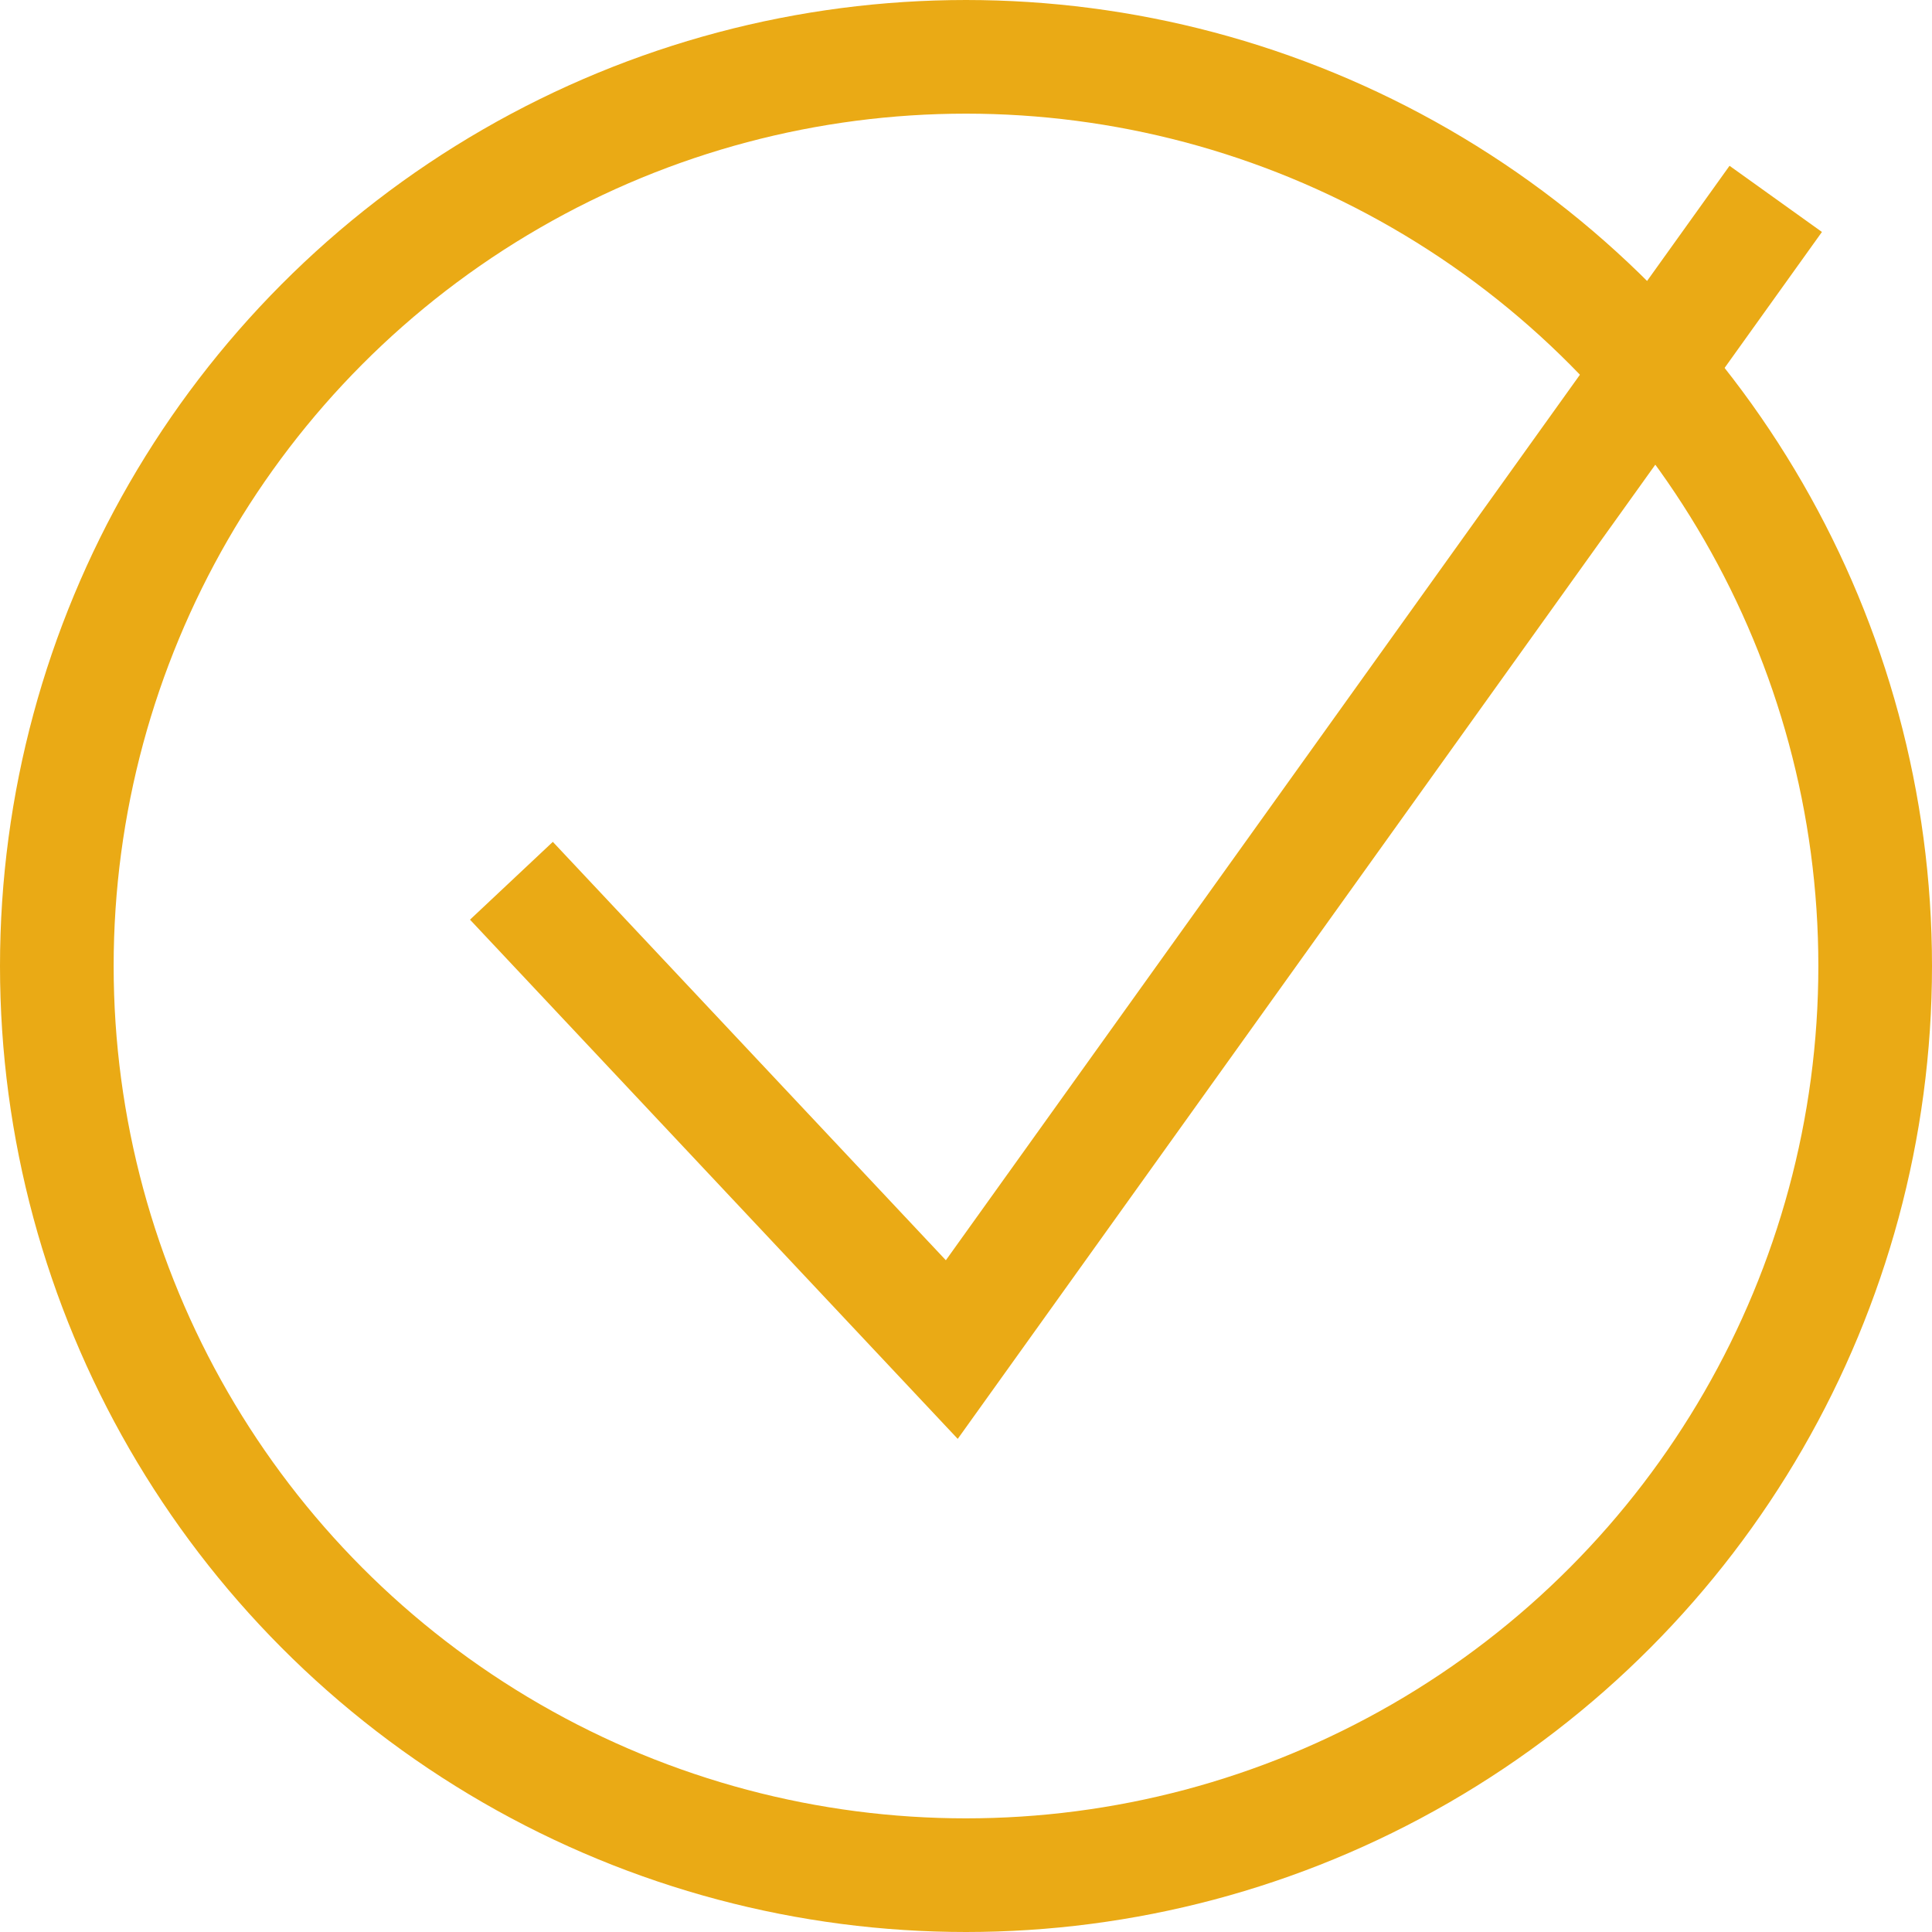
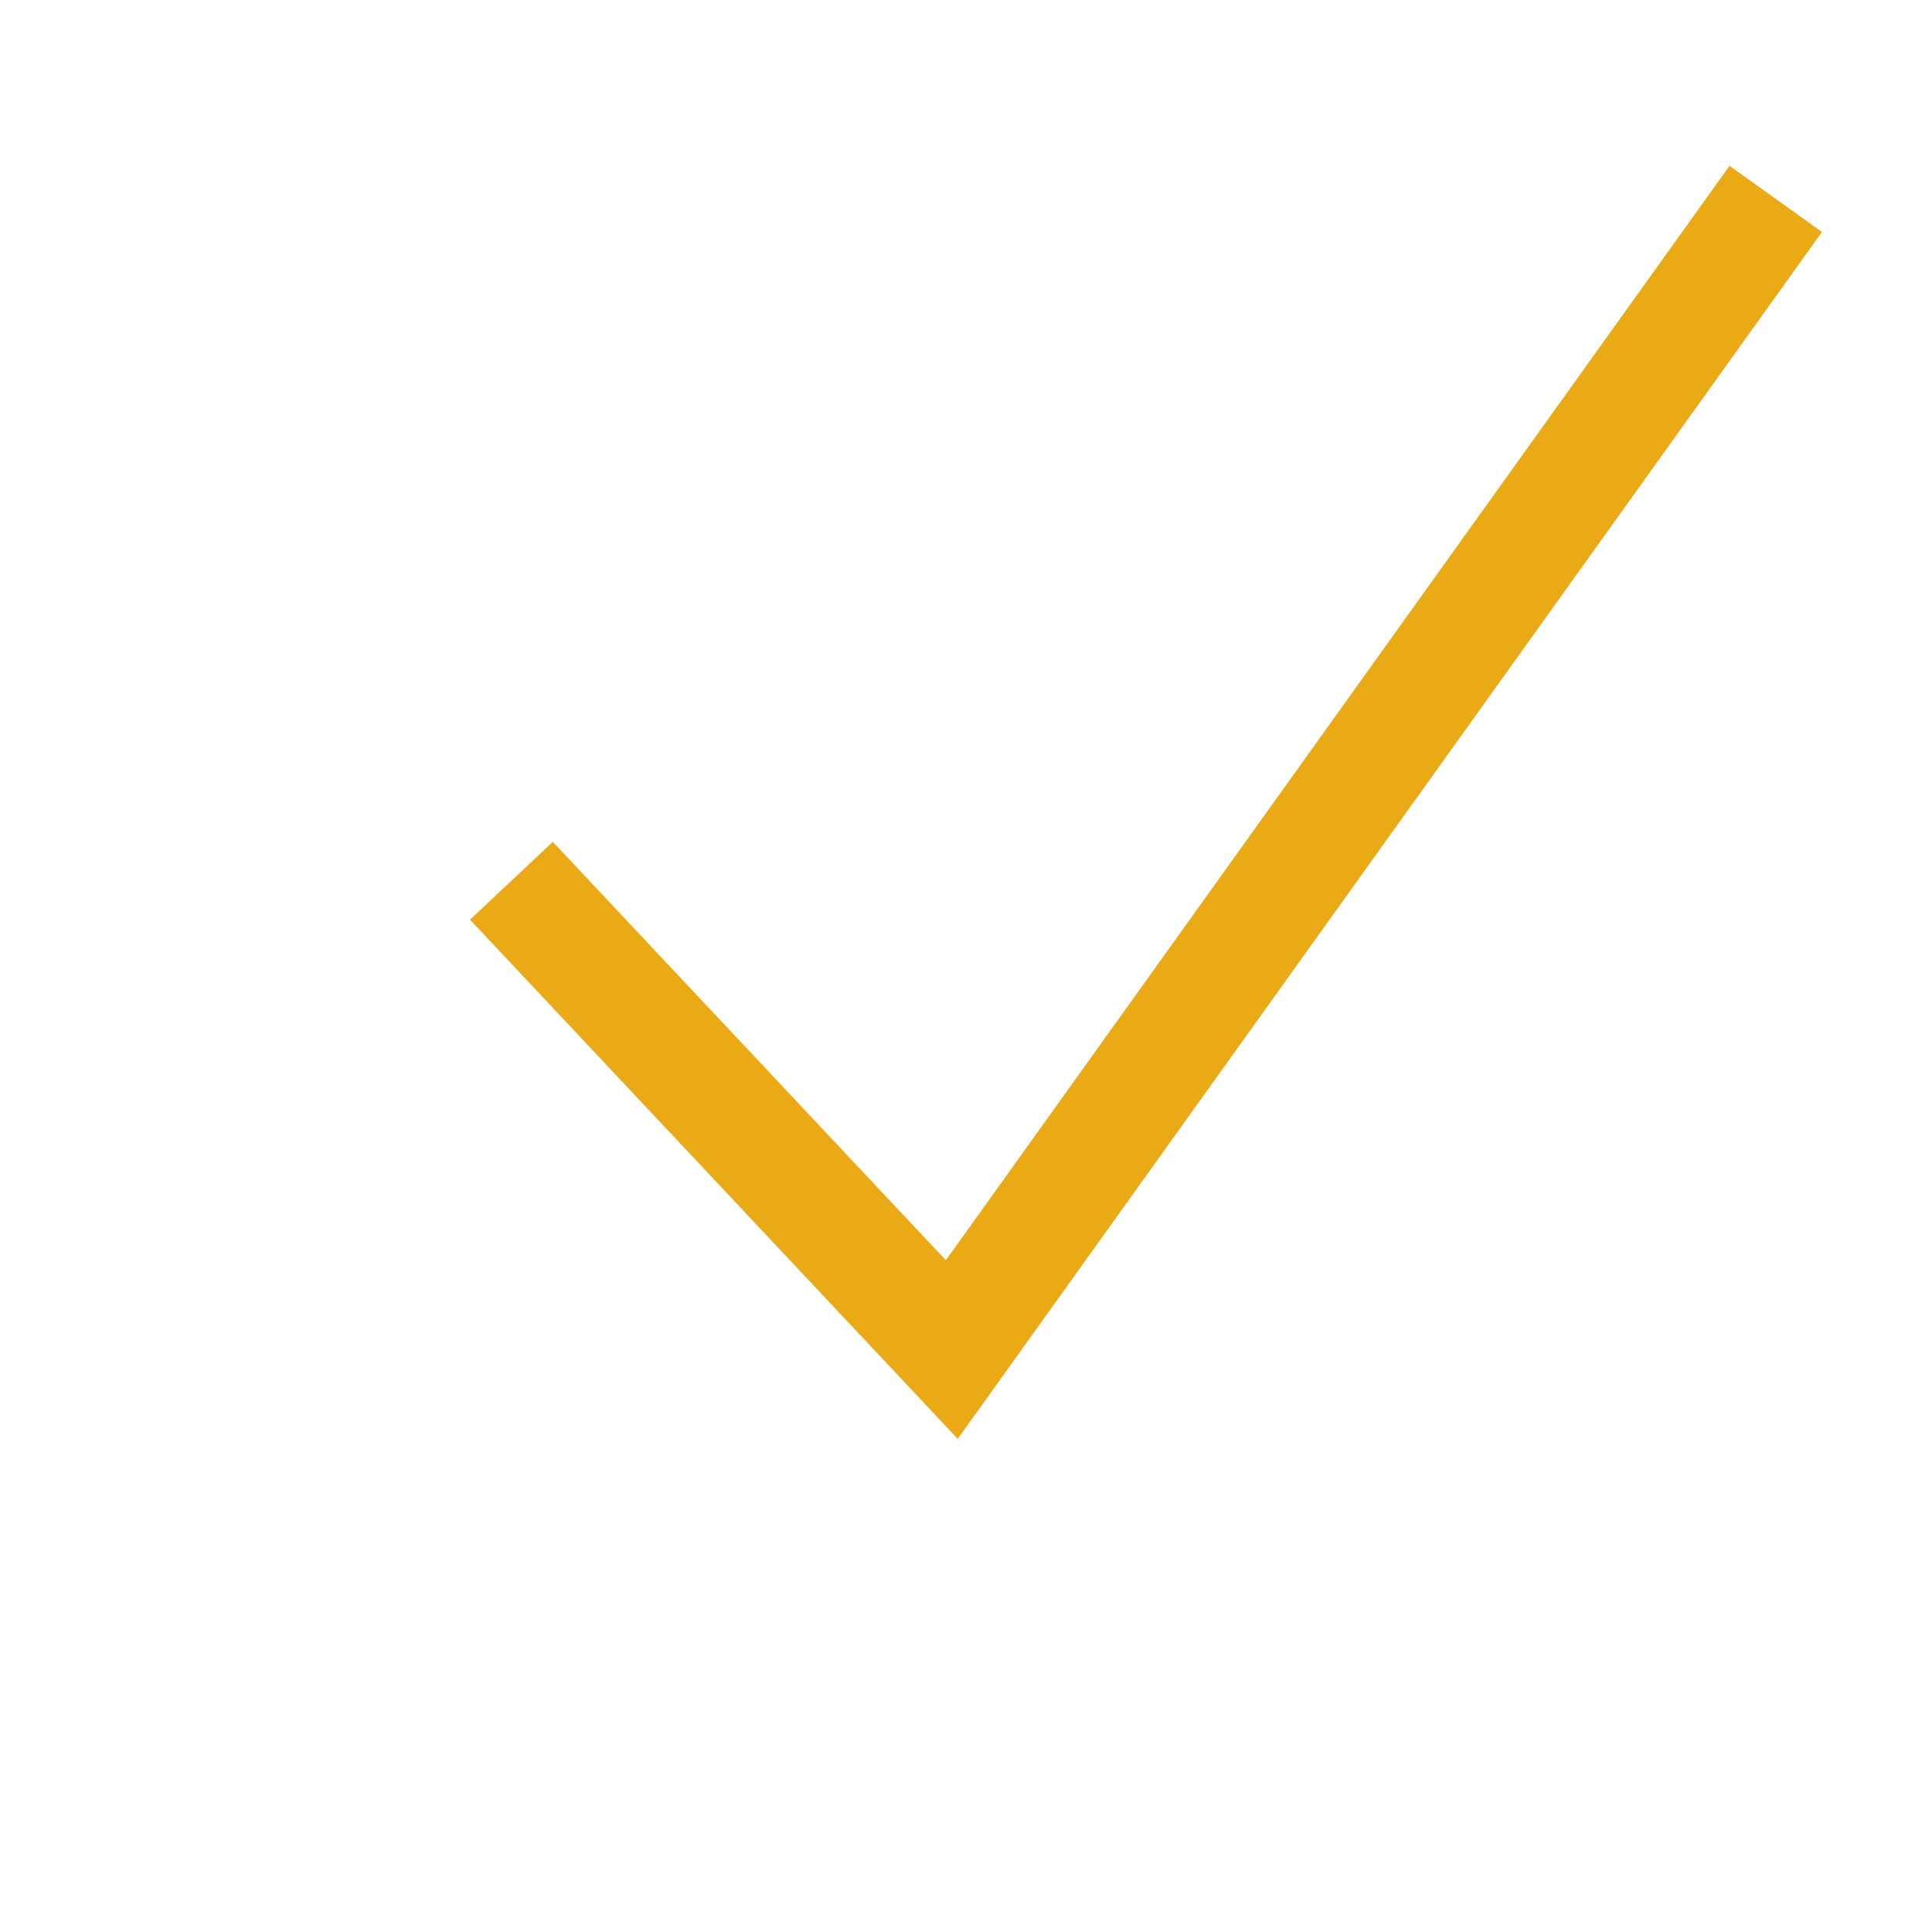
<svg xmlns="http://www.w3.org/2000/svg" width="68" height="68" viewBox="0 0 68 68" fill="none">
-   <circle cx="34" cy="34" r="32" stroke="#EAAA15" stroke-width="4" />
  <path d="M18 31L33.5 47.5L62.5 7" stroke="#EAAA15" stroke-width="4" />
</svg>